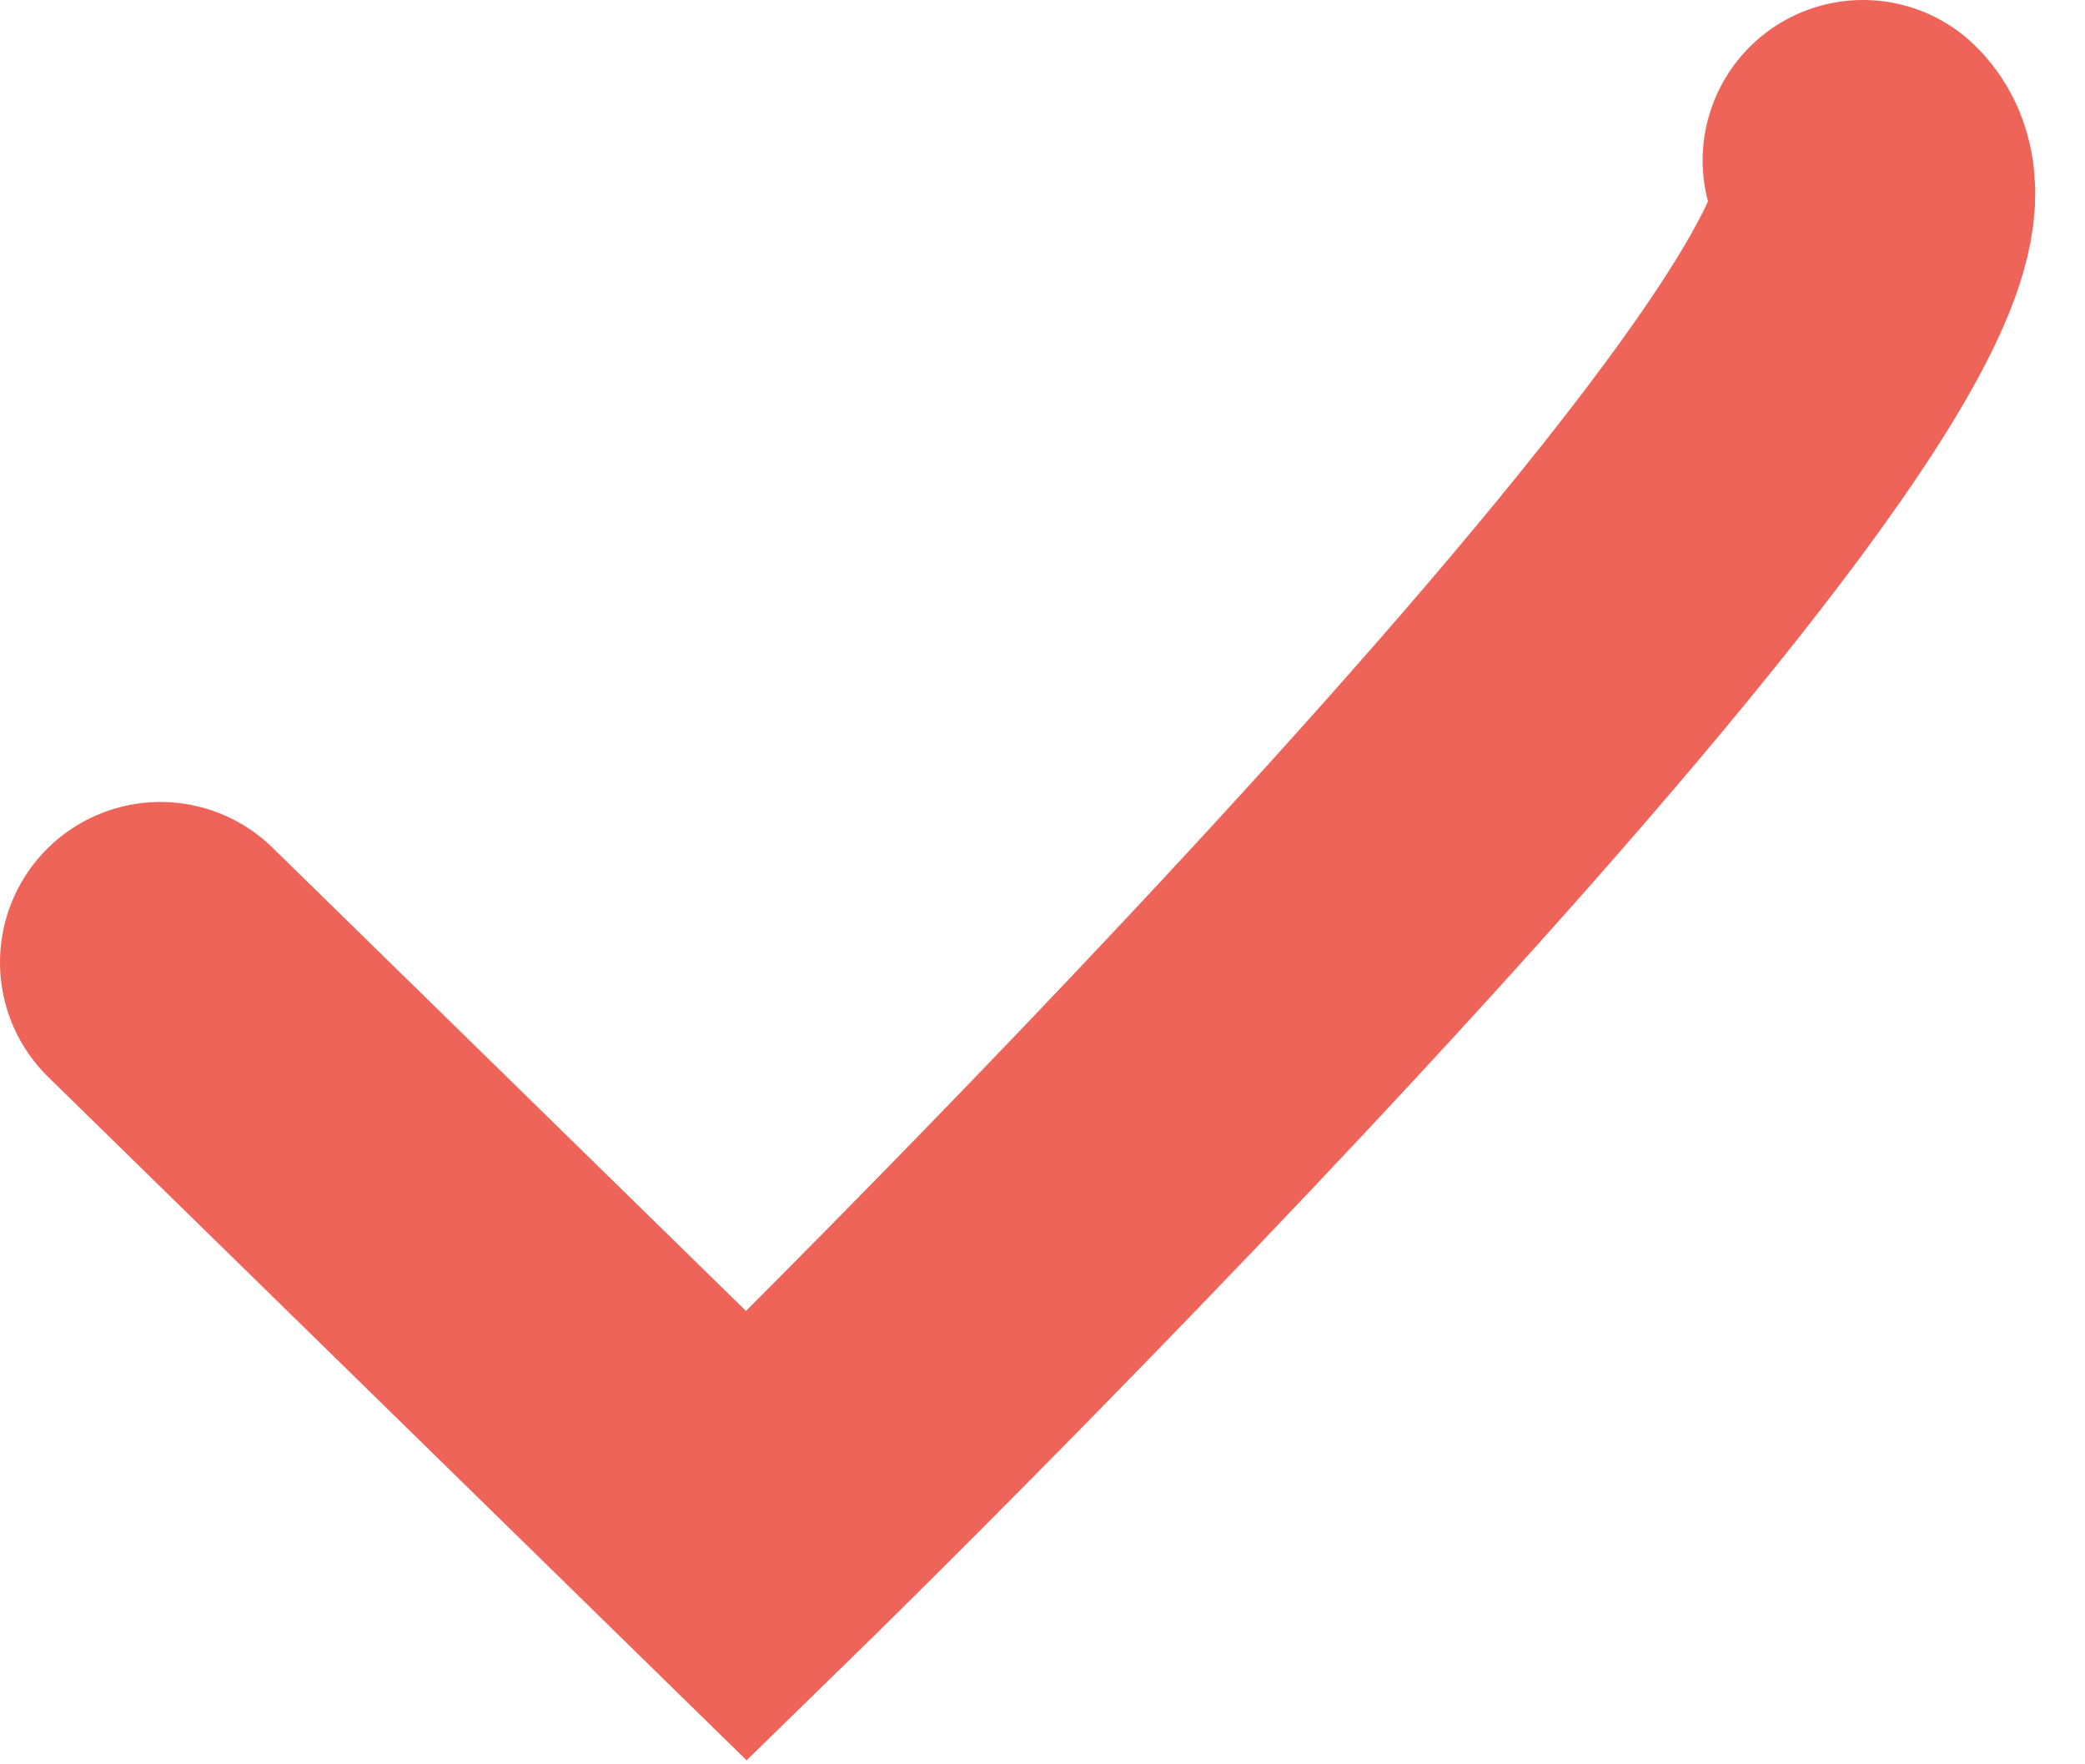
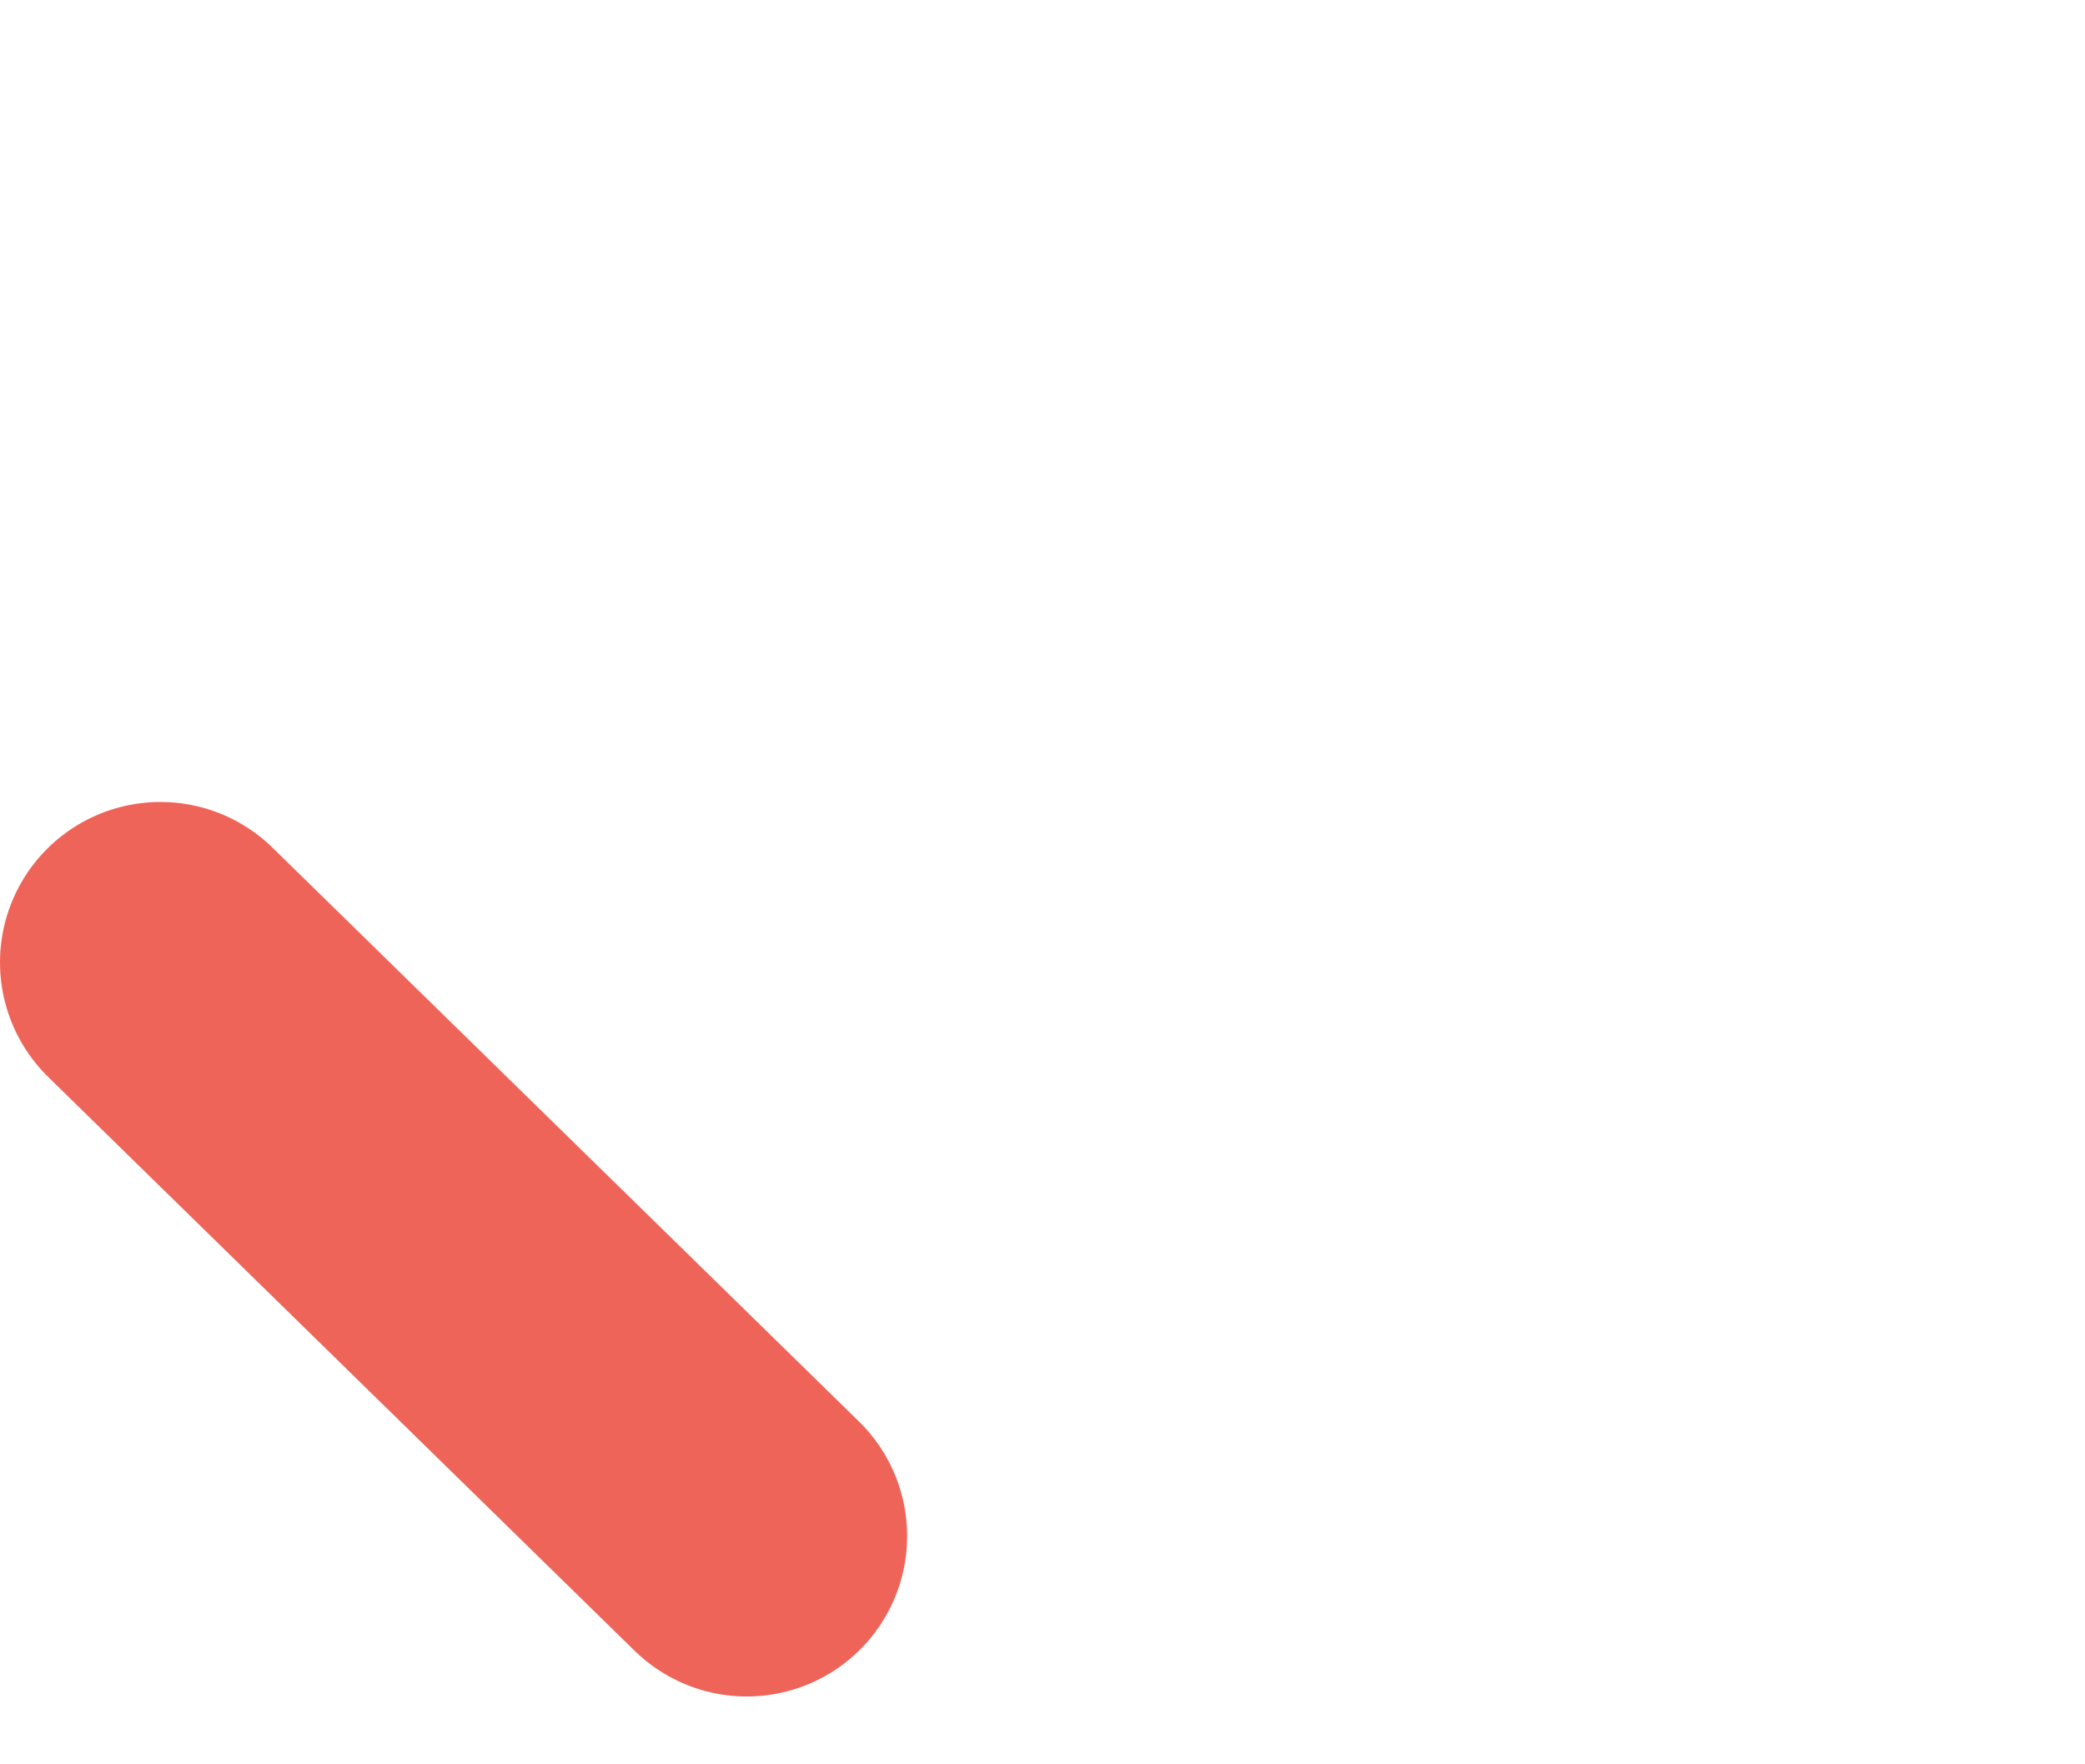
<svg xmlns="http://www.w3.org/2000/svg" width="13px" height="11px" viewBox="0 0 13 11" version="1.1">
-   <path d="M0 5L3.656 8.577C3.656 8.577 11.53 0.894 10.616 0" transform="translate(1 1)" id="Path-11" fill="none" fill-rule="evenodd" stroke="#EF6458" stroke-width="2" stroke-linecap="round" />
+   <path d="M0 5L3.656 8.577" transform="translate(1 1)" id="Path-11" fill="none" fill-rule="evenodd" stroke="#EF6458" stroke-width="2" stroke-linecap="round" />
</svg>